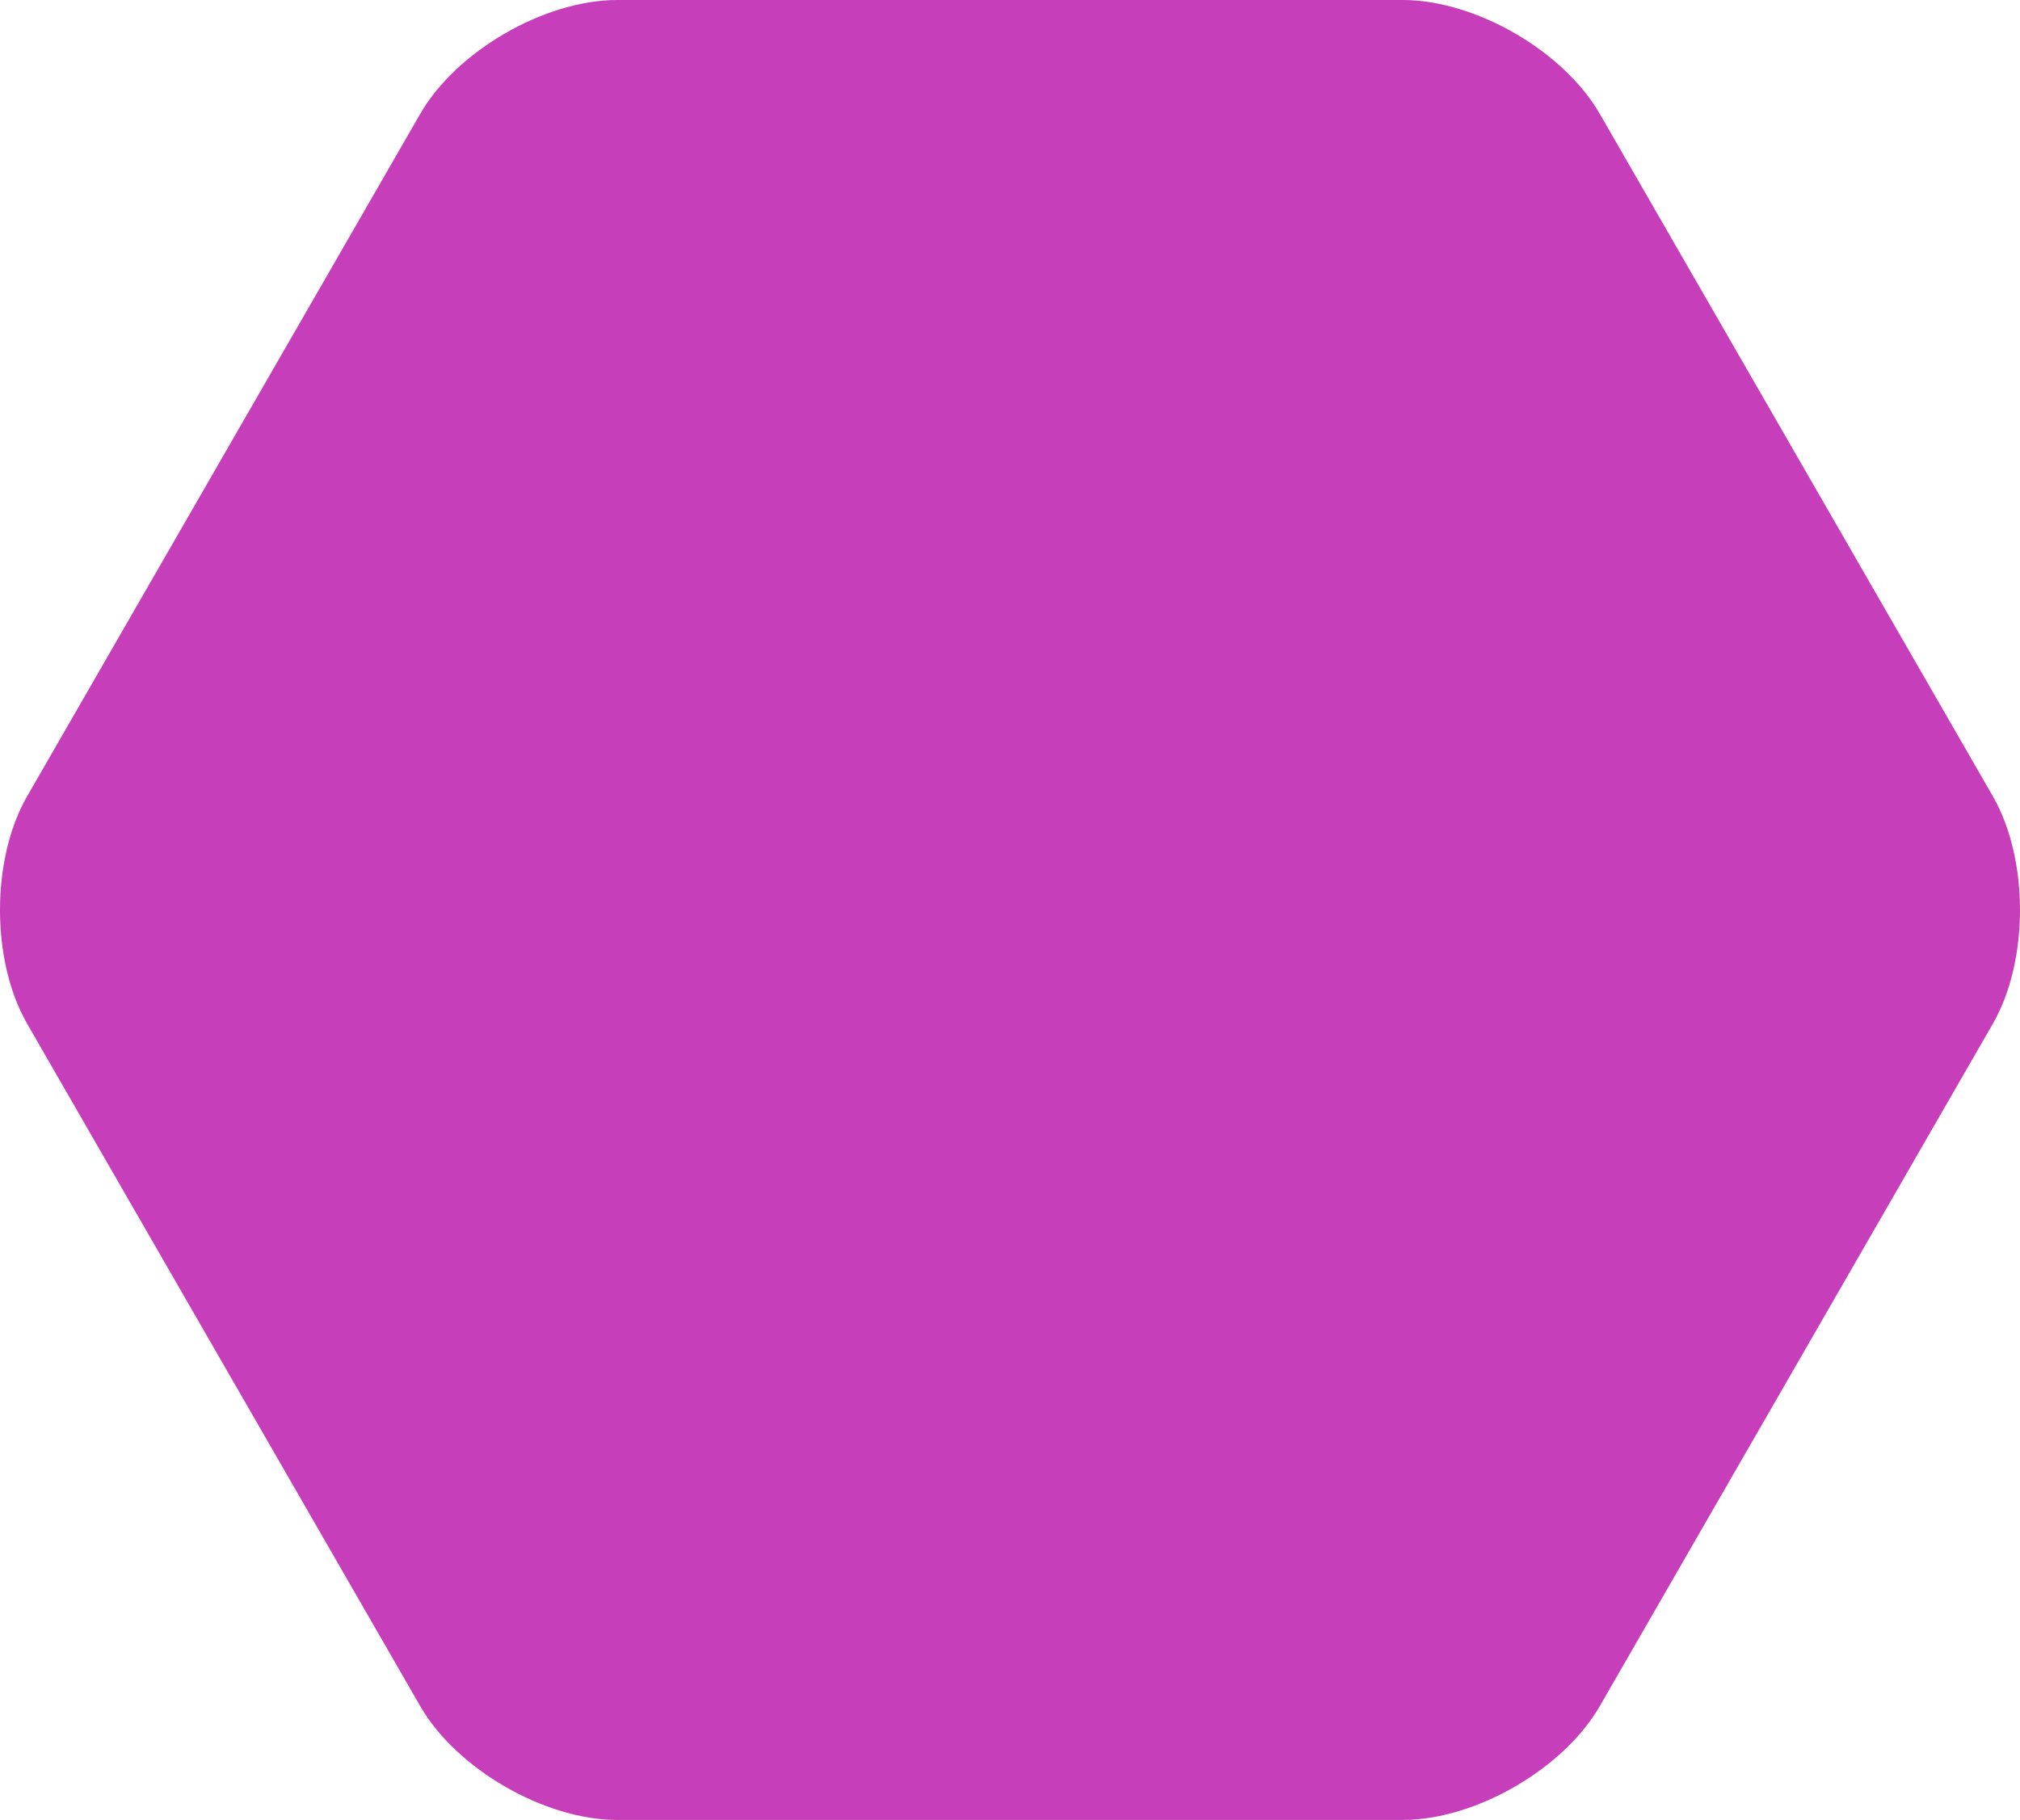
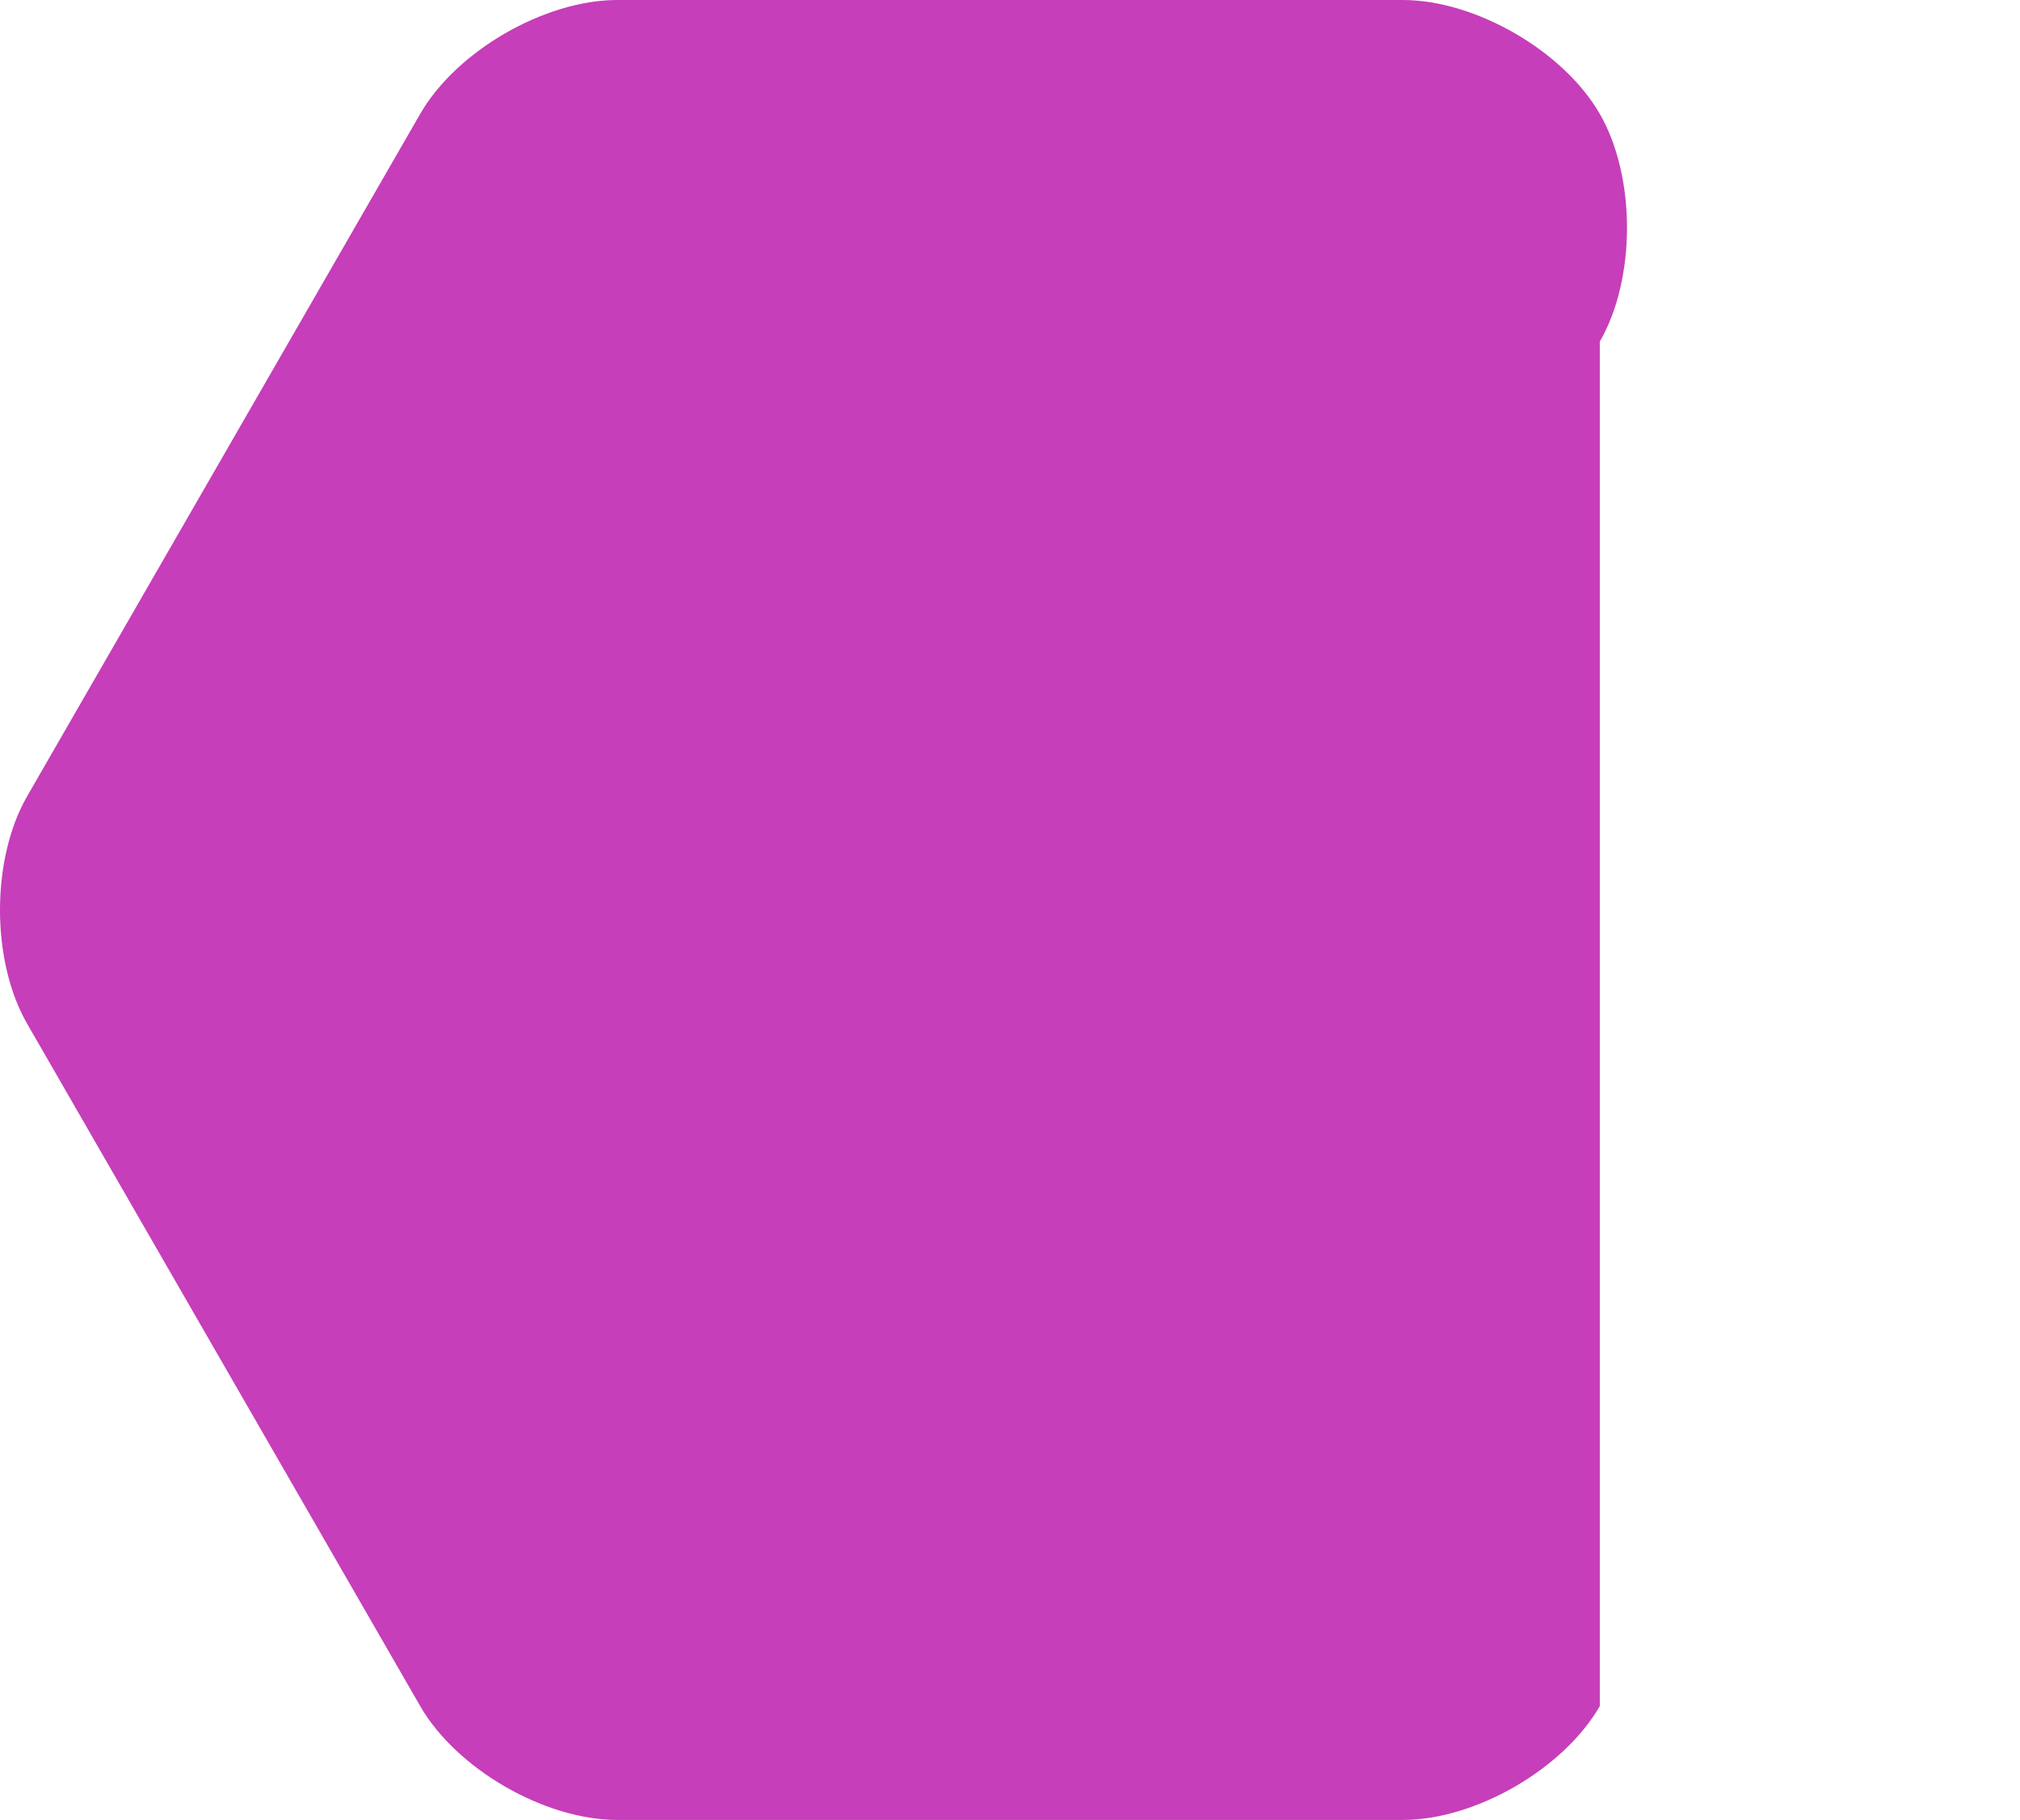
<svg xmlns="http://www.w3.org/2000/svg" viewBox="0 0 510 459.6">
  <defs>
    <style>.cls-1{fill:#c63eb9;fill-rule:evenodd;}</style>
  </defs>
  <g id="Layer_2" data-name="Layer 2">
    <g id="Layer_2-2" data-name="Layer 2">
-       <path class="cls-1" d="M6.87,258.56c-9.15-15.88-9.17-41.61,0-57.51L106.09,28.76C115.24,12.87,137.5,0,155.84,0H354.16c18.33,0,40.59,12.85,49.75,28.76l99.22,172.29c9.15,15.88,9.17,41.6,0,57.51L403.91,430.85c-9.15,15.88-31.41,28.75-49.75,28.75H155.84c-18.33,0-40.59-12.85-49.75-28.75L6.87,258.56Z" />
+       <path class="cls-1" d="M6.87,258.56c-9.15-15.88-9.17-41.61,0-57.51L106.09,28.76C115.24,12.87,137.5,0,155.84,0H354.16c18.33,0,40.59,12.85,49.75,28.76c9.15,15.88,9.17,41.6,0,57.51L403.91,430.85c-9.15,15.88-31.41,28.75-49.75,28.75H155.84c-18.33,0-40.59-12.85-49.75-28.75L6.87,258.56Z" />
    </g>
  </g>
</svg>